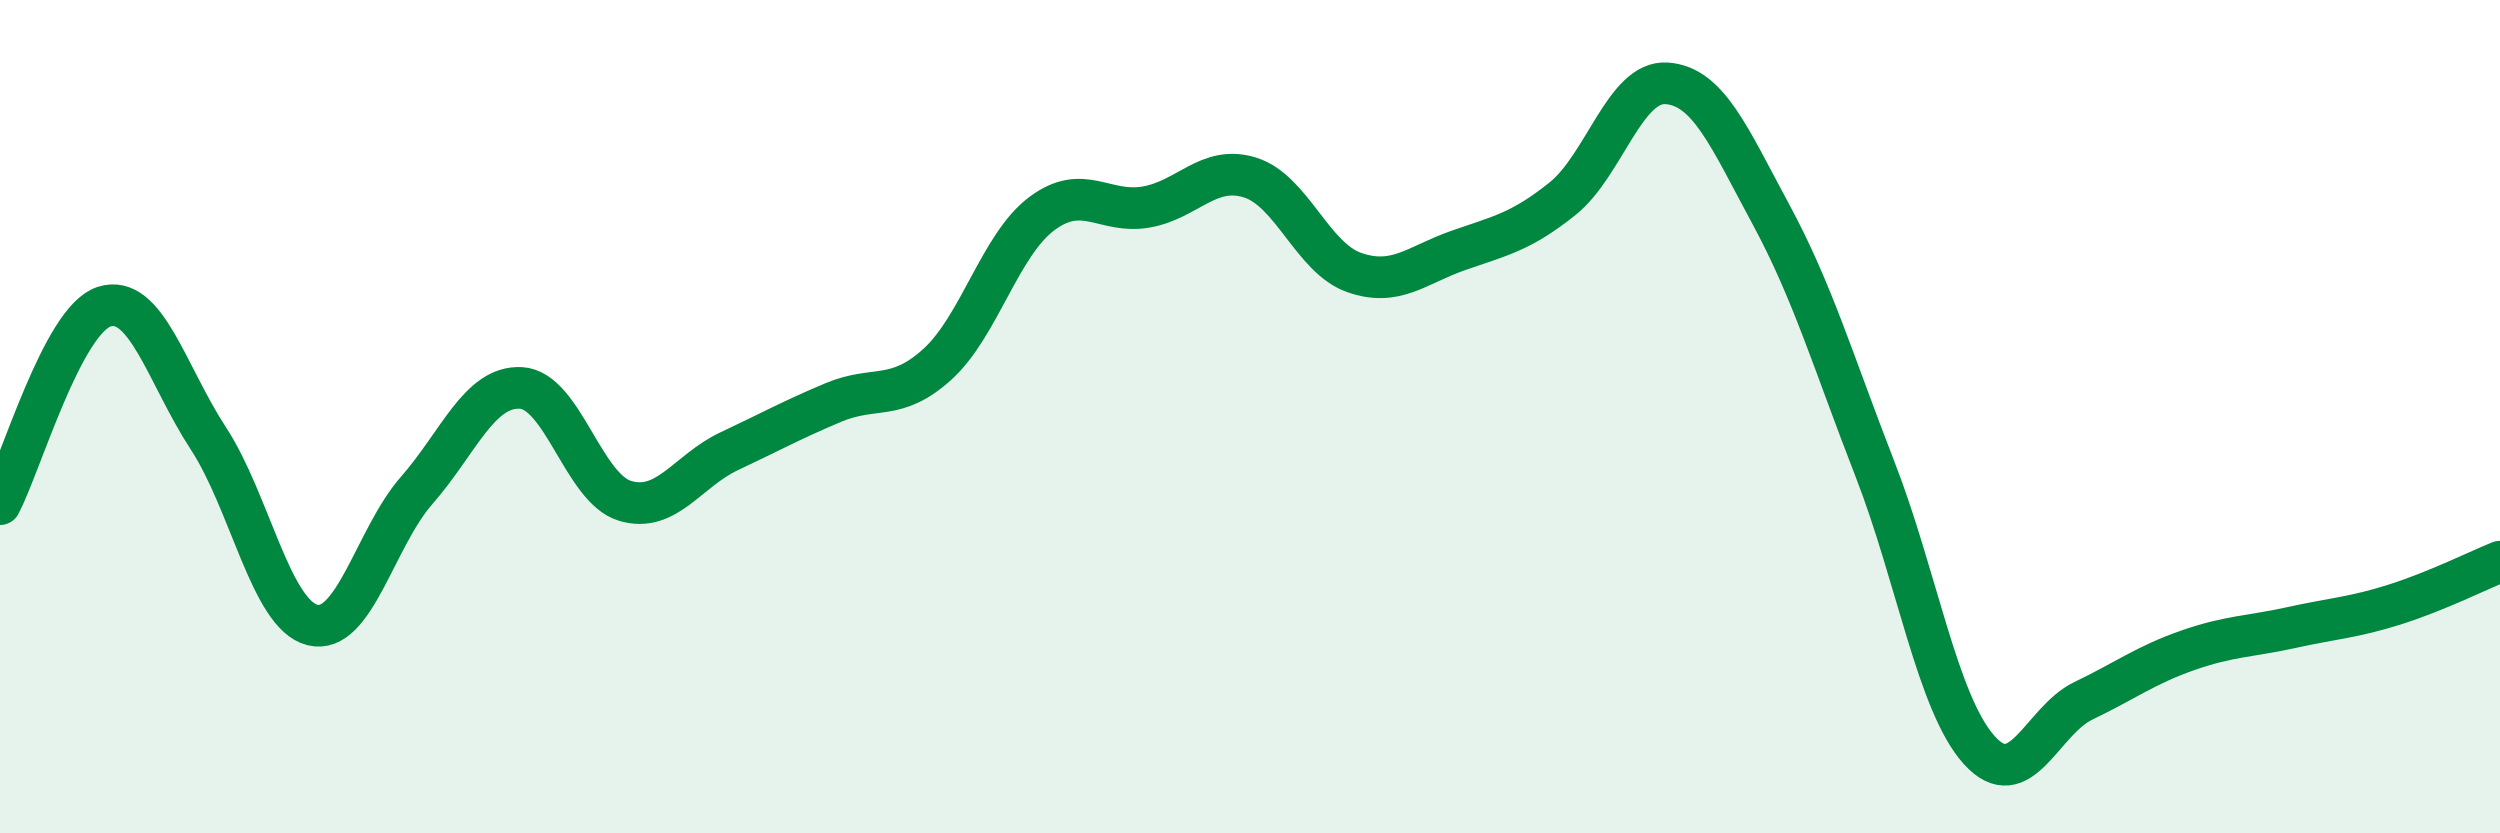
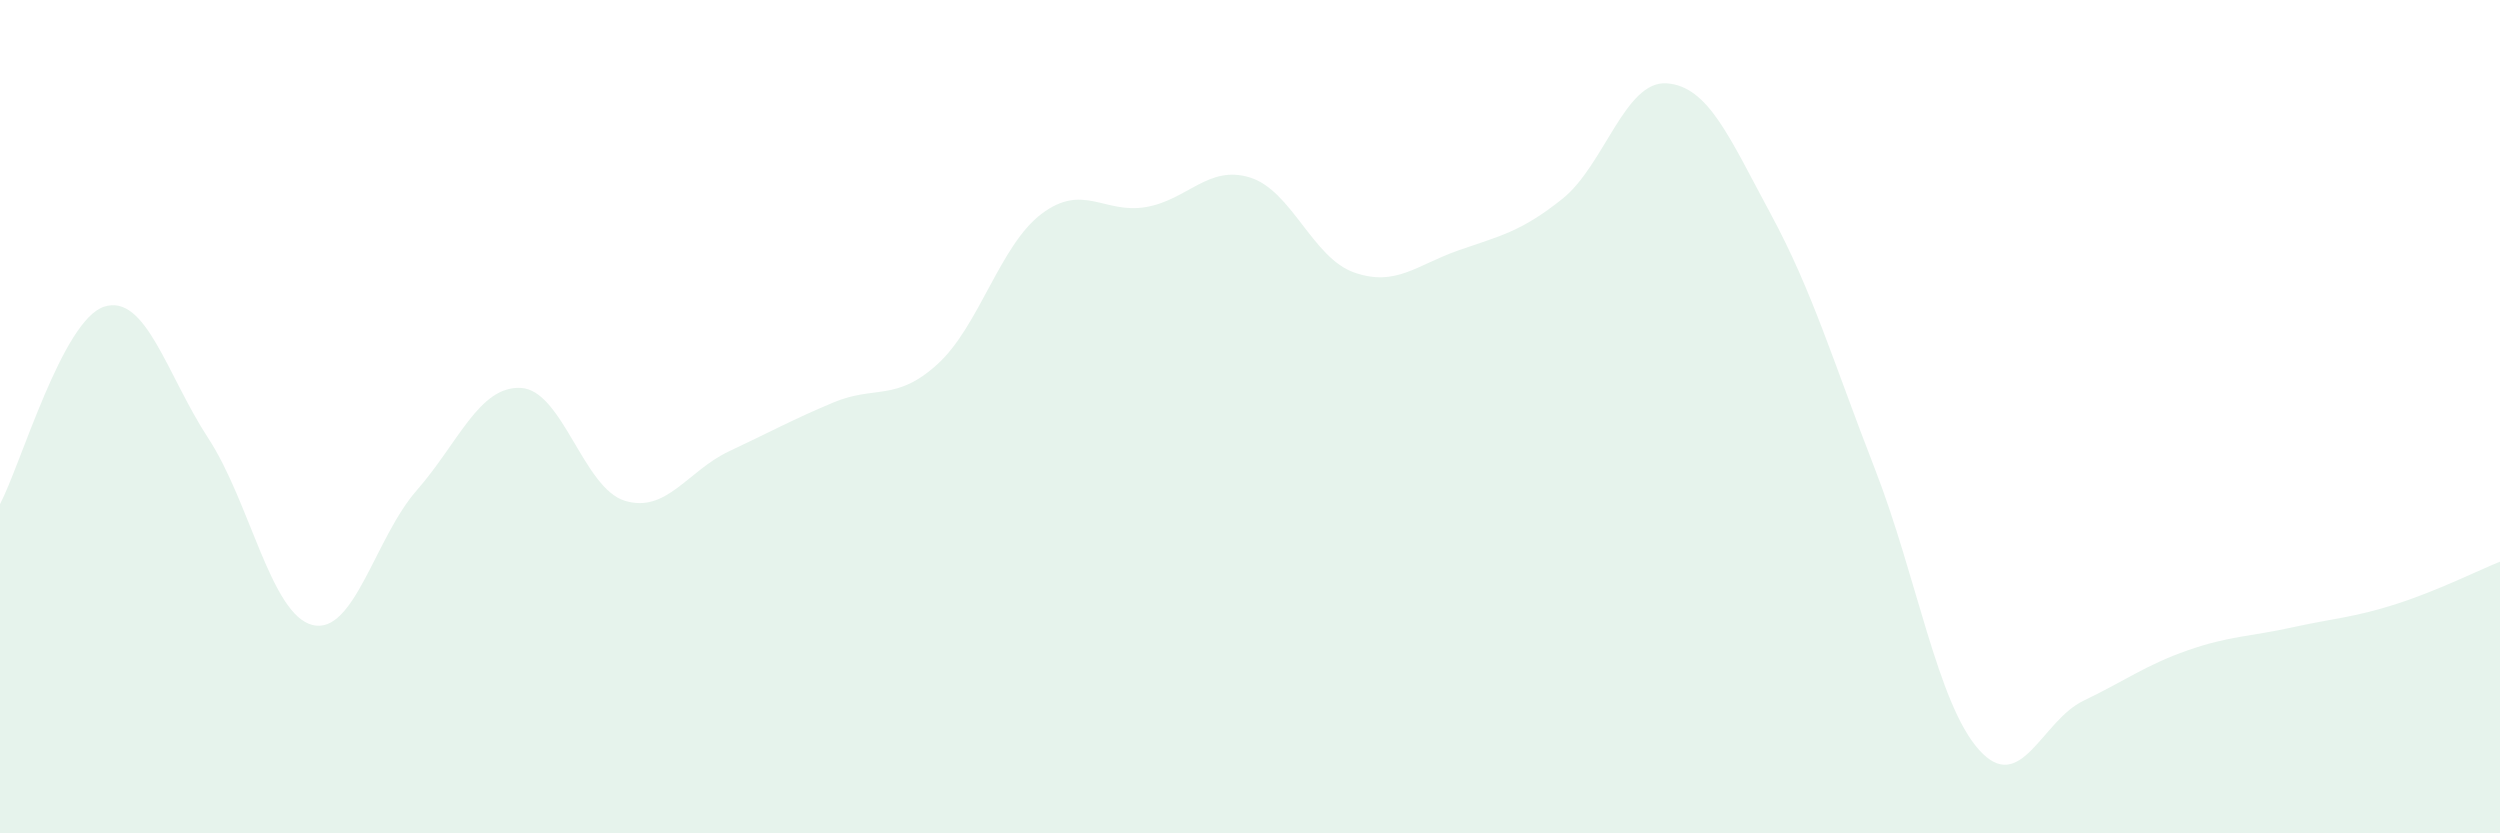
<svg xmlns="http://www.w3.org/2000/svg" width="60" height="20" viewBox="0 0 60 20">
  <path d="M 0,12.1 C 0.5,11.15 1.5,7.68 2.5,7.36 C 3.5,7.04 4,8.99 5,10.52 C 6,12.05 6.5,14.75 7.5,15 C 8.5,15.25 9,12.91 10,11.77 C 11,10.63 11.5,9.26 12.5,9.31 C 13.5,9.36 14,11.72 15,12.02 C 16,12.32 16.5,11.3 17.5,10.83 C 18.5,10.36 19,10.08 20,9.66 C 21,9.24 21.5,9.65 22.5,8.74 C 23.5,7.83 24,5.88 25,5.13 C 26,4.38 26.5,5.14 27.5,4.97 C 28.5,4.8 29,3.95 30,4.26 C 31,4.57 31.5,6.19 32.5,6.54 C 33.5,6.89 34,6.36 35,6.01 C 36,5.66 36.5,5.57 37.5,4.77 C 38.5,3.97 39,1.93 40,2 C 41,2.07 41.5,3.29 42.5,5.14 C 43.5,6.99 44,8.69 45,11.26 C 46,13.83 46.5,16.89 47.5,18 C 48.5,19.11 49,17.3 50,16.82 C 51,16.34 51.5,15.96 52.5,15.61 C 53.5,15.26 54,15.28 55,15.06 C 56,14.84 56.5,14.82 57.5,14.5 C 58.5,14.18 59.5,13.68 60,13.48L60 20L0 20Z" fill="#008740" opacity="0.1" stroke-linecap="round" stroke-linejoin="round" />
-   <path d="M 0,12.1 C 0.5,11.15 1.5,7.68 2.5,7.36 C 3.5,7.04 4,8.99 5,10.52 C 6,12.05 6.5,14.75 7.5,15 C 8.5,15.25 9,12.91 10,11.77 C 11,10.63 11.5,9.26 12.5,9.31 C 13.5,9.36 14,11.72 15,12.02 C 16,12.32 16.5,11.3 17.5,10.83 C 18.5,10.36 19,10.08 20,9.66 C 21,9.24 21.5,9.65 22.5,8.74 C 23.5,7.83 24,5.88 25,5.13 C 26,4.38 26.5,5.14 27.5,4.97 C 28.5,4.8 29,3.95 30,4.26 C 31,4.57 31.5,6.19 32.5,6.54 C 33.5,6.89 34,6.36 35,6.01 C 36,5.66 36.5,5.57 37.5,4.77 C 38.5,3.97 39,1.93 40,2 C 41,2.07 41.5,3.29 42.5,5.14 C 43.5,6.99 44,8.69 45,11.26 C 46,13.83 46.5,16.89 47.5,18 C 48.5,19.11 49,17.3 50,16.82 C 51,16.34 51.5,15.96 52.5,15.61 C 53.5,15.26 54,15.28 55,15.06 C 56,14.84 56.5,14.82 57.5,14.5 C 58.5,14.18 59.5,13.68 60,13.48" stroke="#008740" stroke-width="1" fill="none" stroke-linecap="round" stroke-linejoin="round" />
</svg>